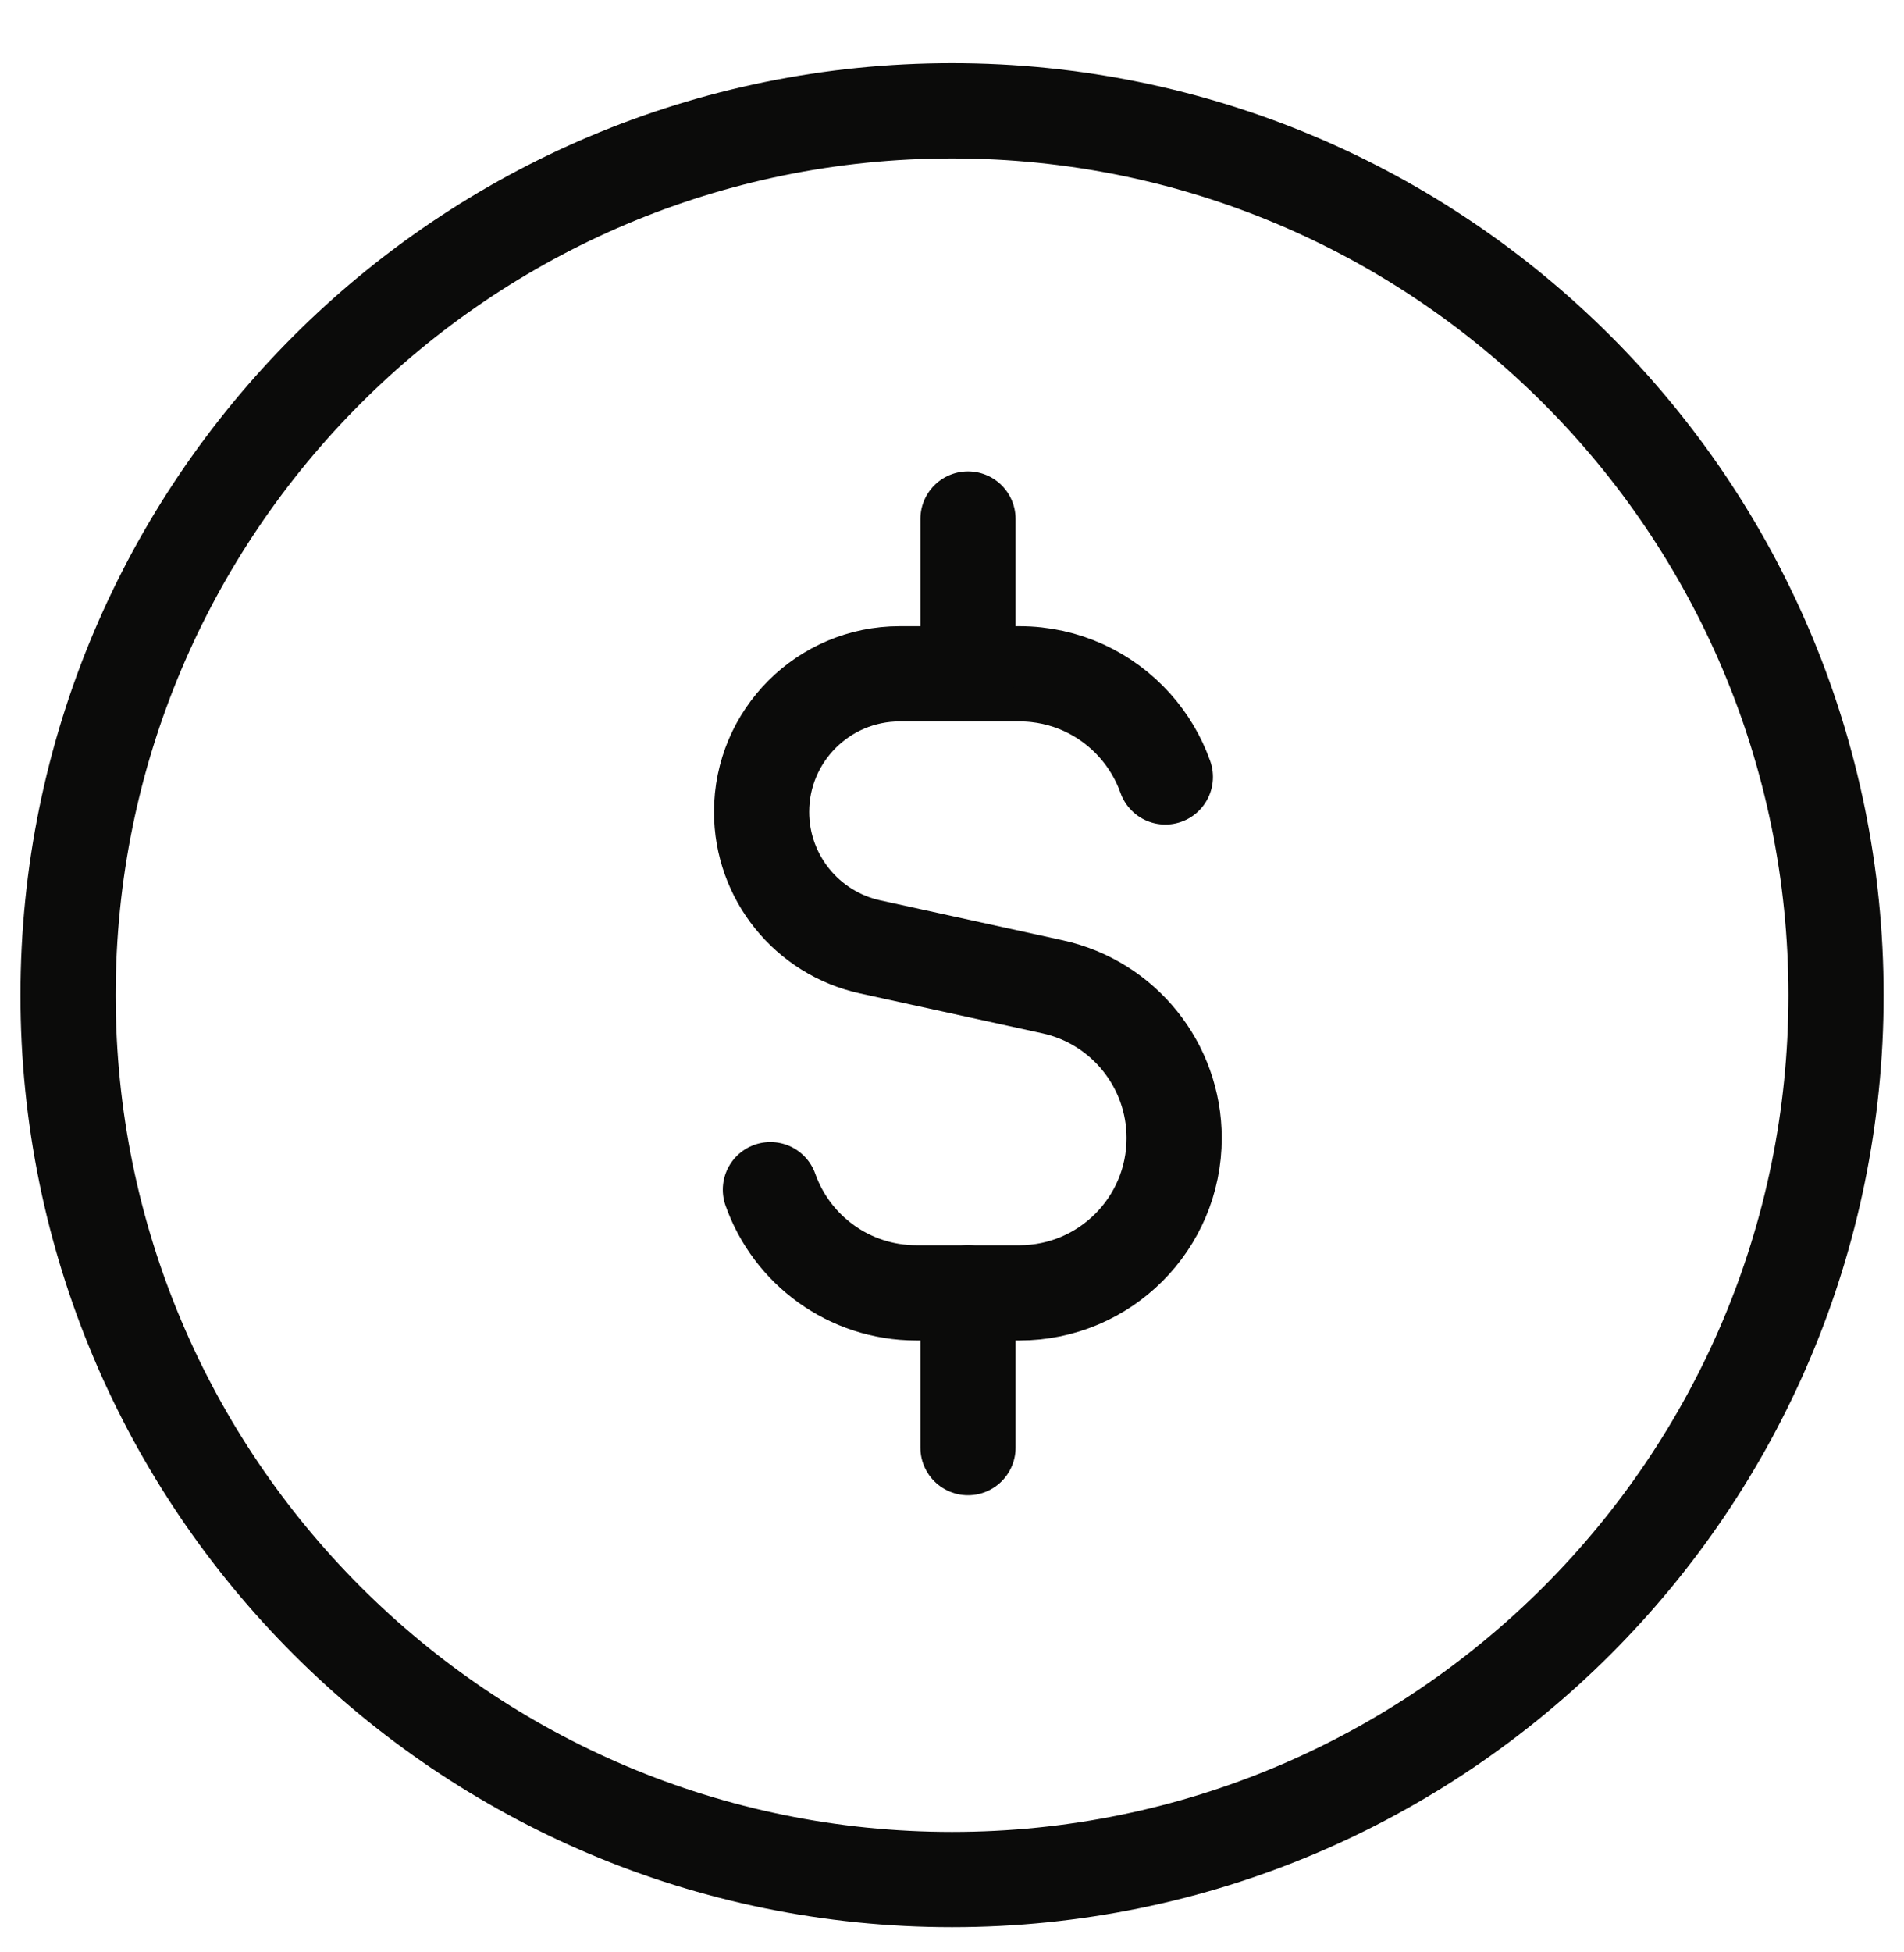
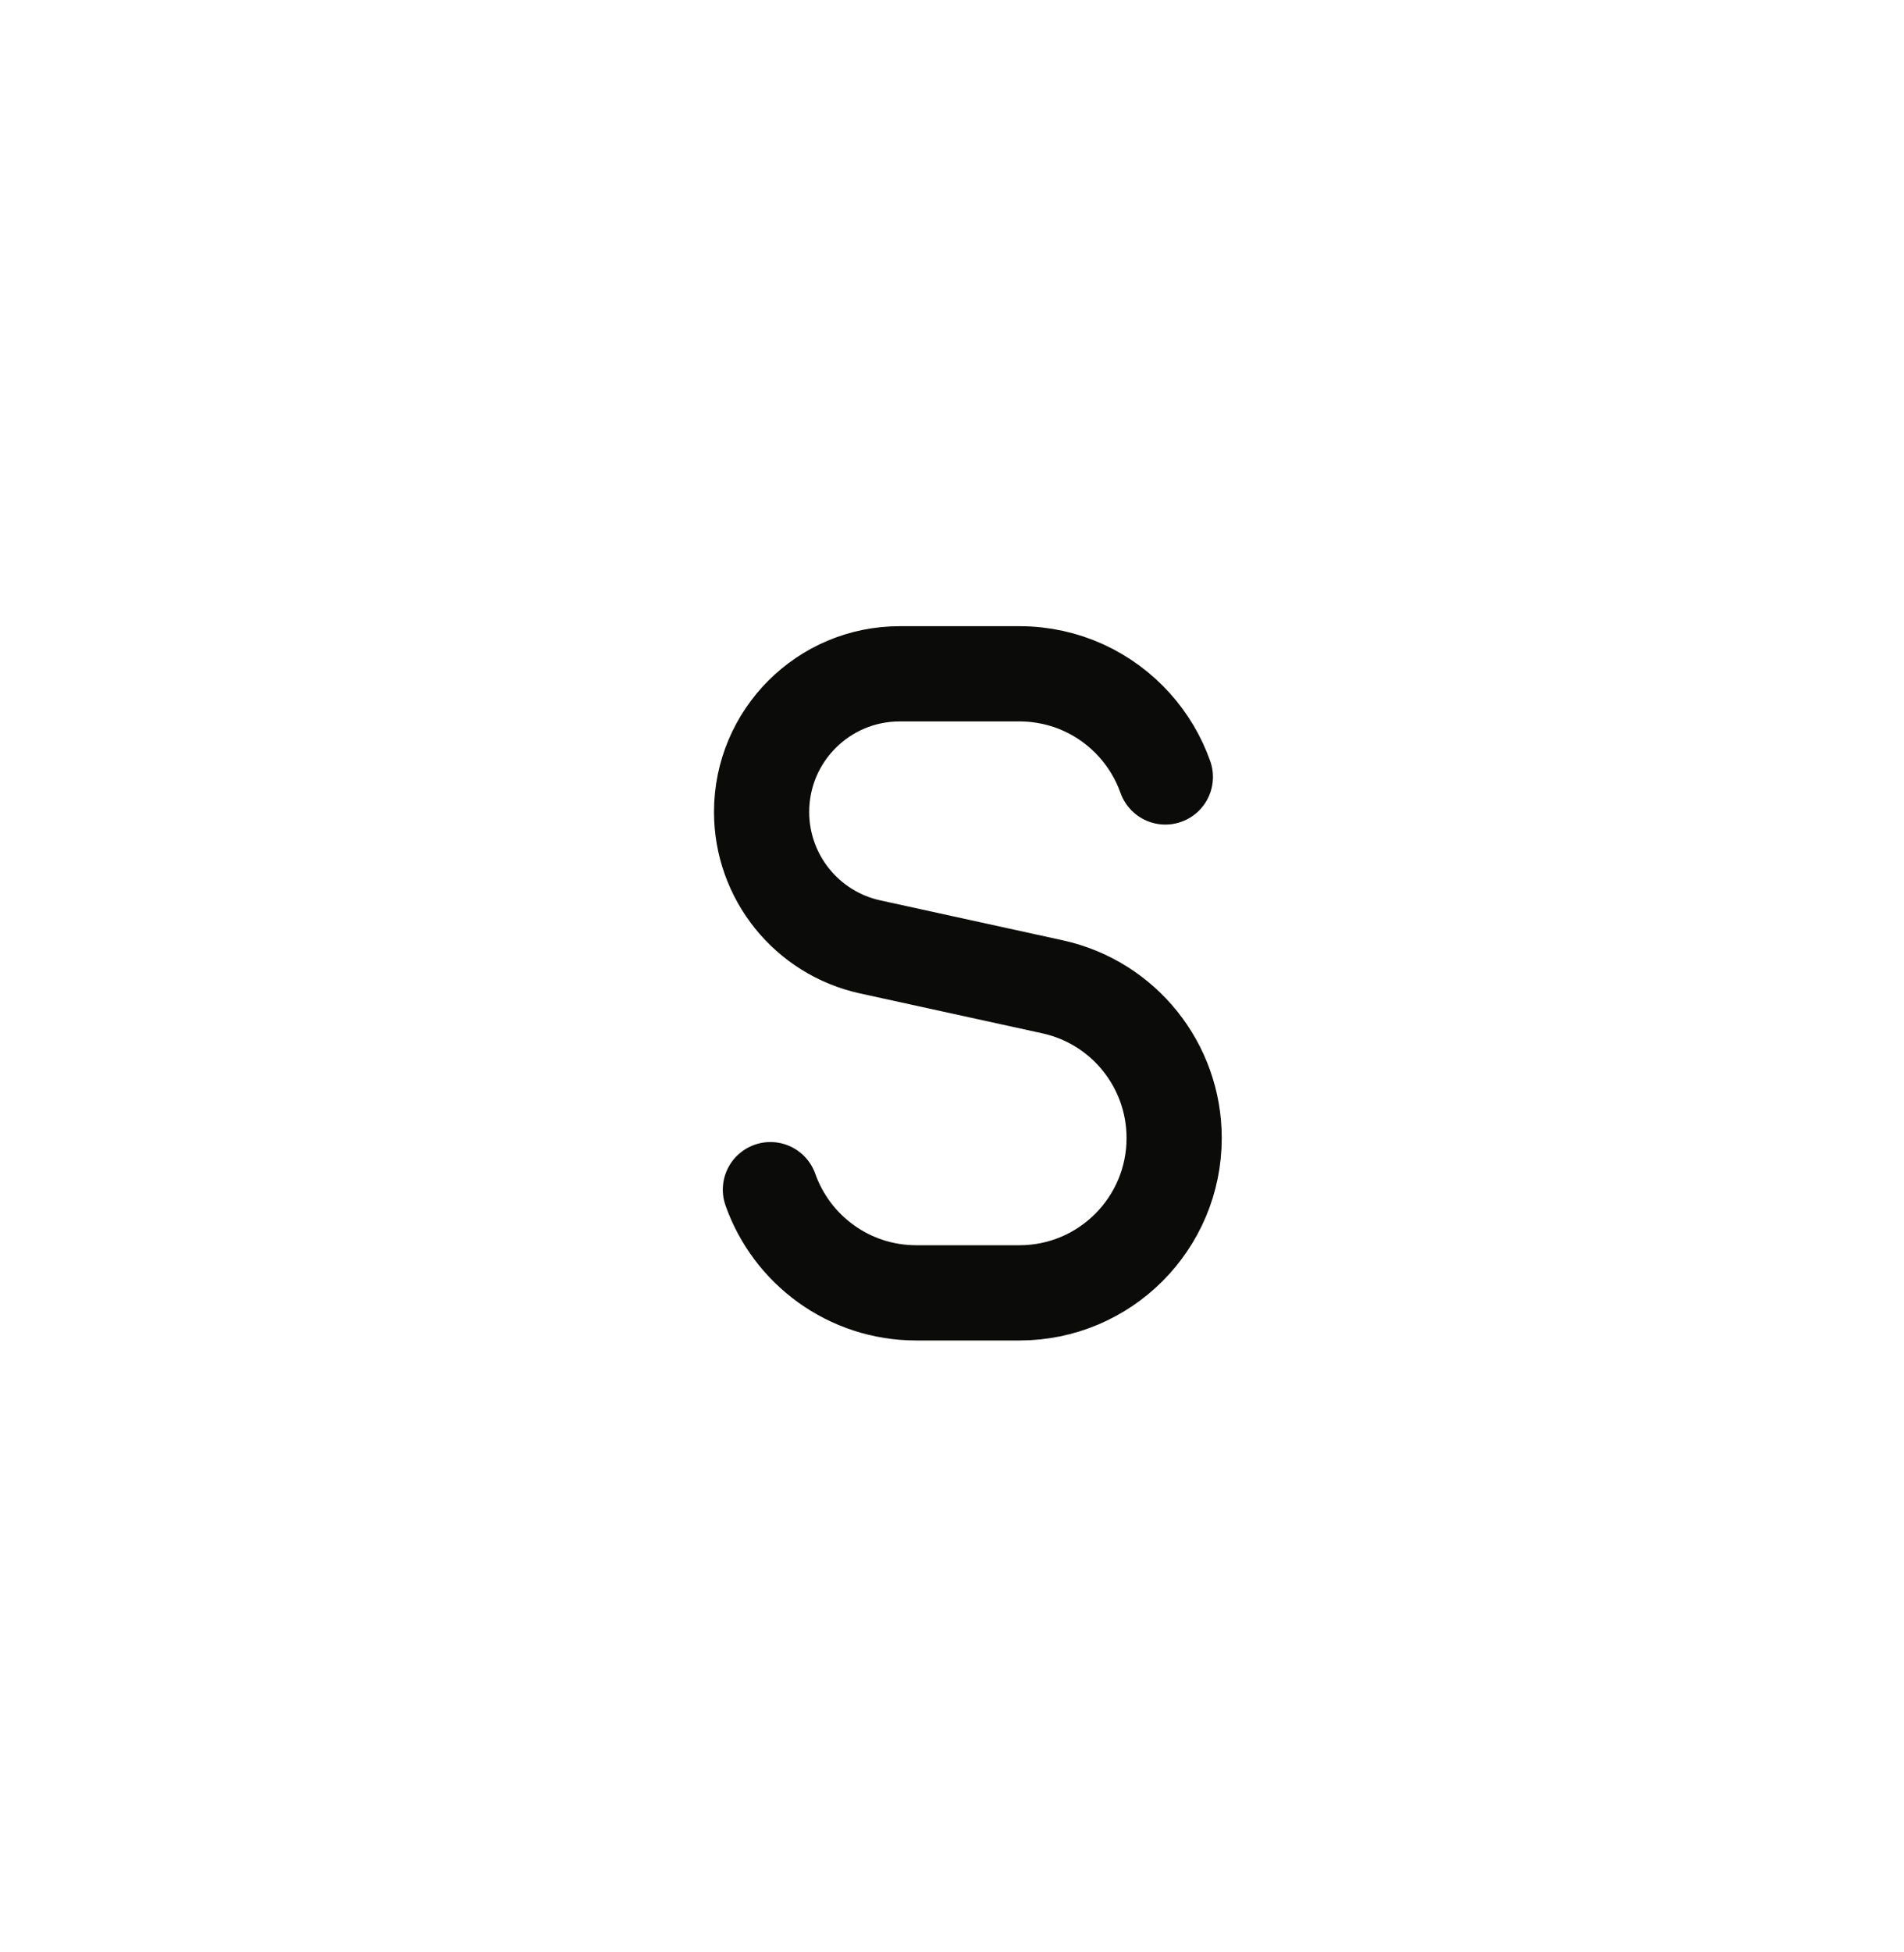
<svg xmlns="http://www.w3.org/2000/svg" width="40" height="41" viewBox="0 0 40 41" fill="none">
-   <path d="M20.001 39.47C30.258 39.47 38.572 31.155 38.572 20.899C38.572 10.642 30.258 2.327 20.001 2.327C9.744 2.327 1.43 10.642 1.43 20.899C1.43 31.155 9.744 39.47 20.001 39.47Z" stroke="#0B0B0A" stroke-width="2" stroke-linecap="round" stroke-linejoin="round" />
  <path d="M24.482 16.316C24.339 15.913 24.119 15.546 23.839 15.233C23.244 14.568 22.38 14.15 21.417 14.15H18.901C17.299 14.15 16 15.449 16 17.051C16 18.414 16.949 19.594 18.281 19.885L22.111 20.723C23.604 21.049 24.667 22.372 24.667 23.899C24.667 25.694 23.212 27.15 21.417 27.15H19.25C17.835 27.15 16.631 26.246 16.185 24.983" stroke="#0B0B0A" stroke-width="2" stroke-linecap="round" stroke-linejoin="round" />
-   <path d="M20.336 14.149V10.899" stroke="#0B0B0A" stroke-width="2" stroke-linecap="round" stroke-linejoin="round" />
-   <path d="M20.336 30.4V27.149" stroke="#0B0B0A" stroke-width="2" stroke-linecap="round" stroke-linejoin="round" />
</svg>